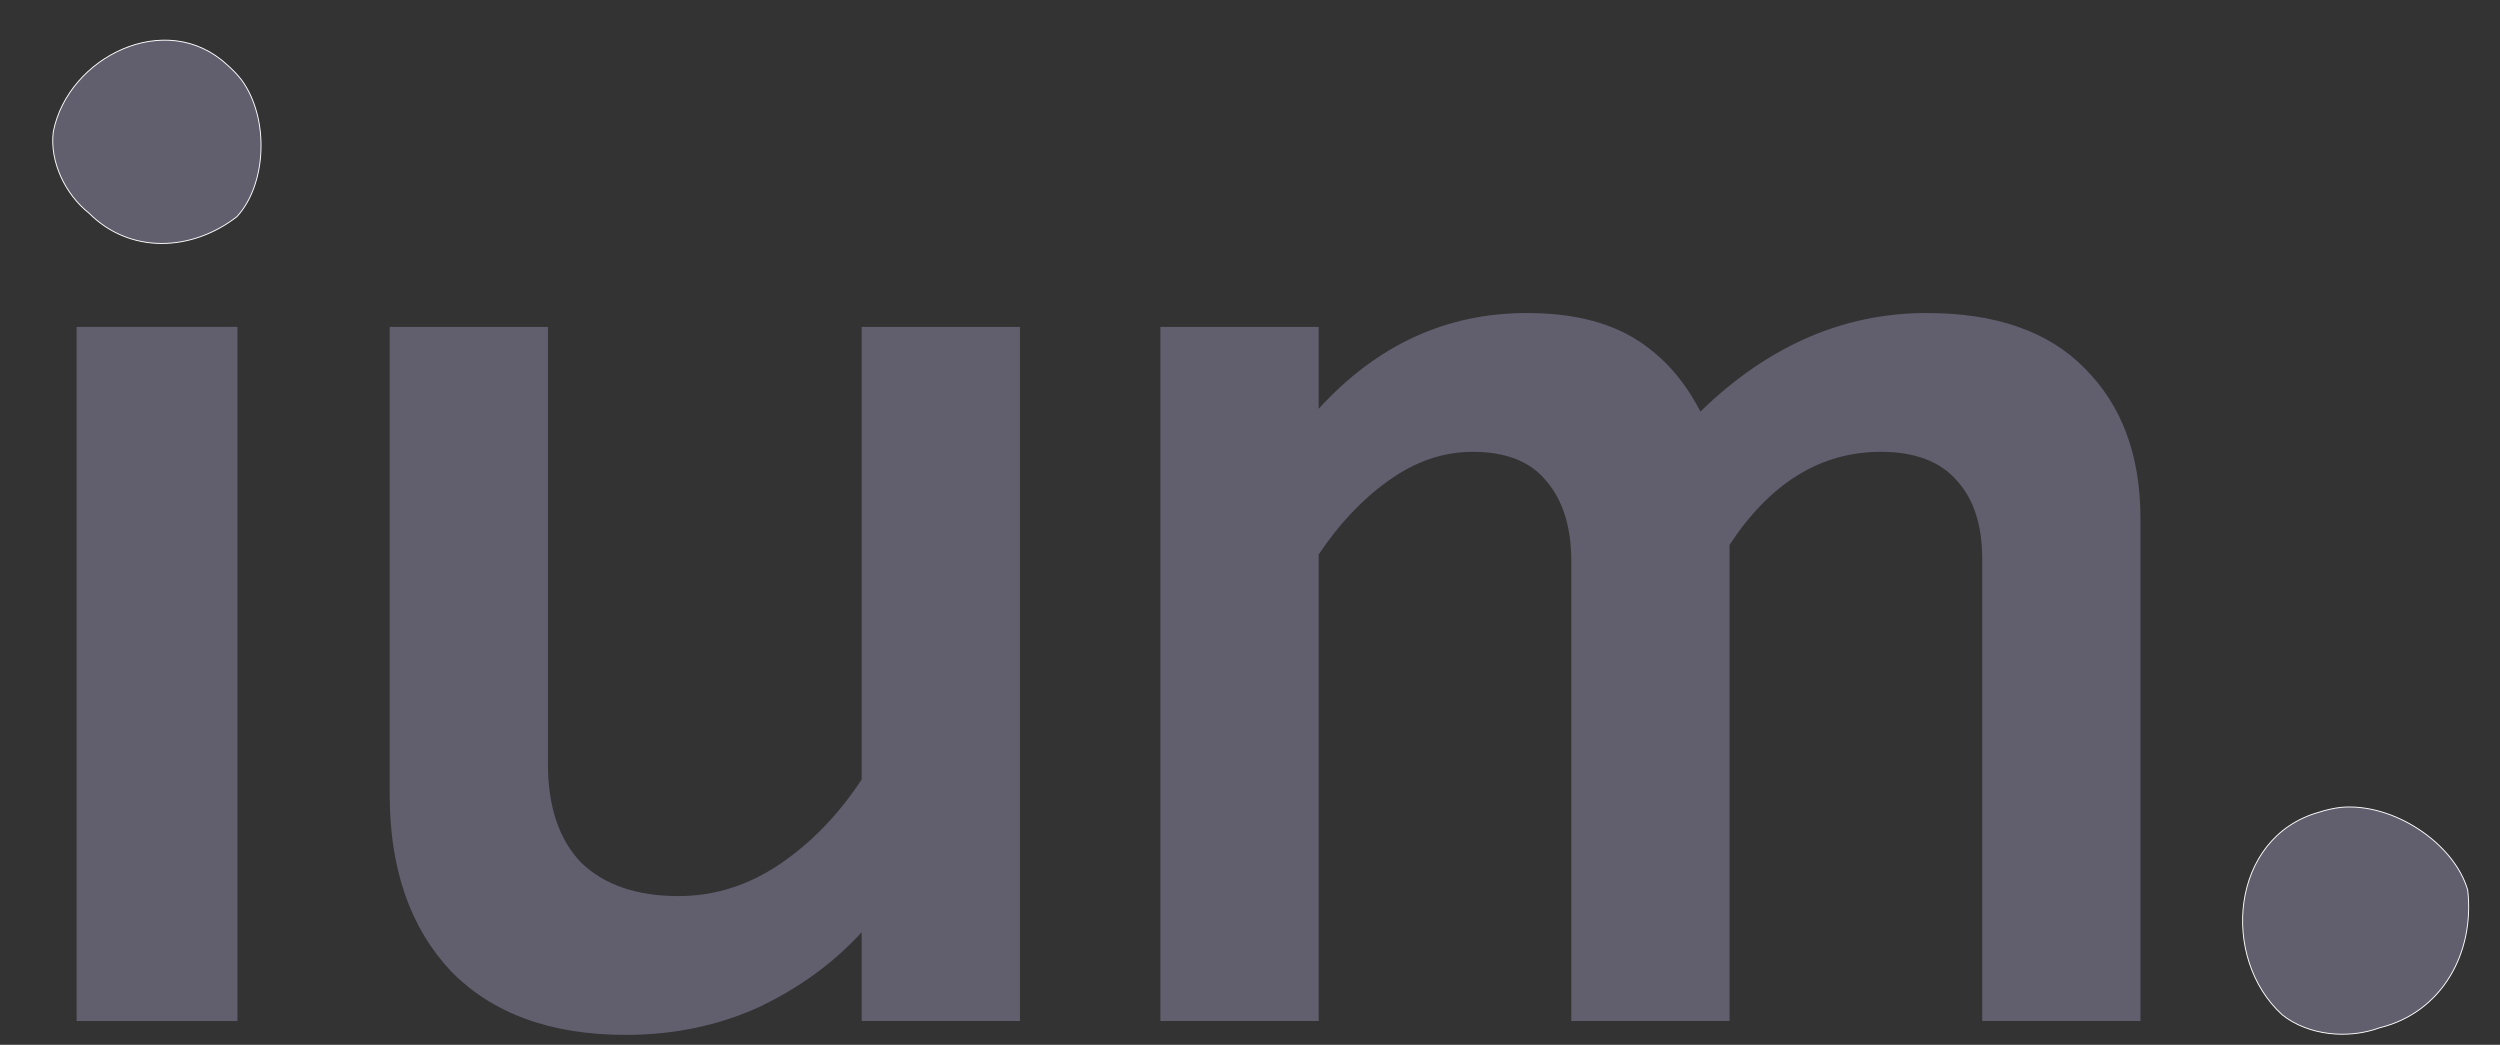
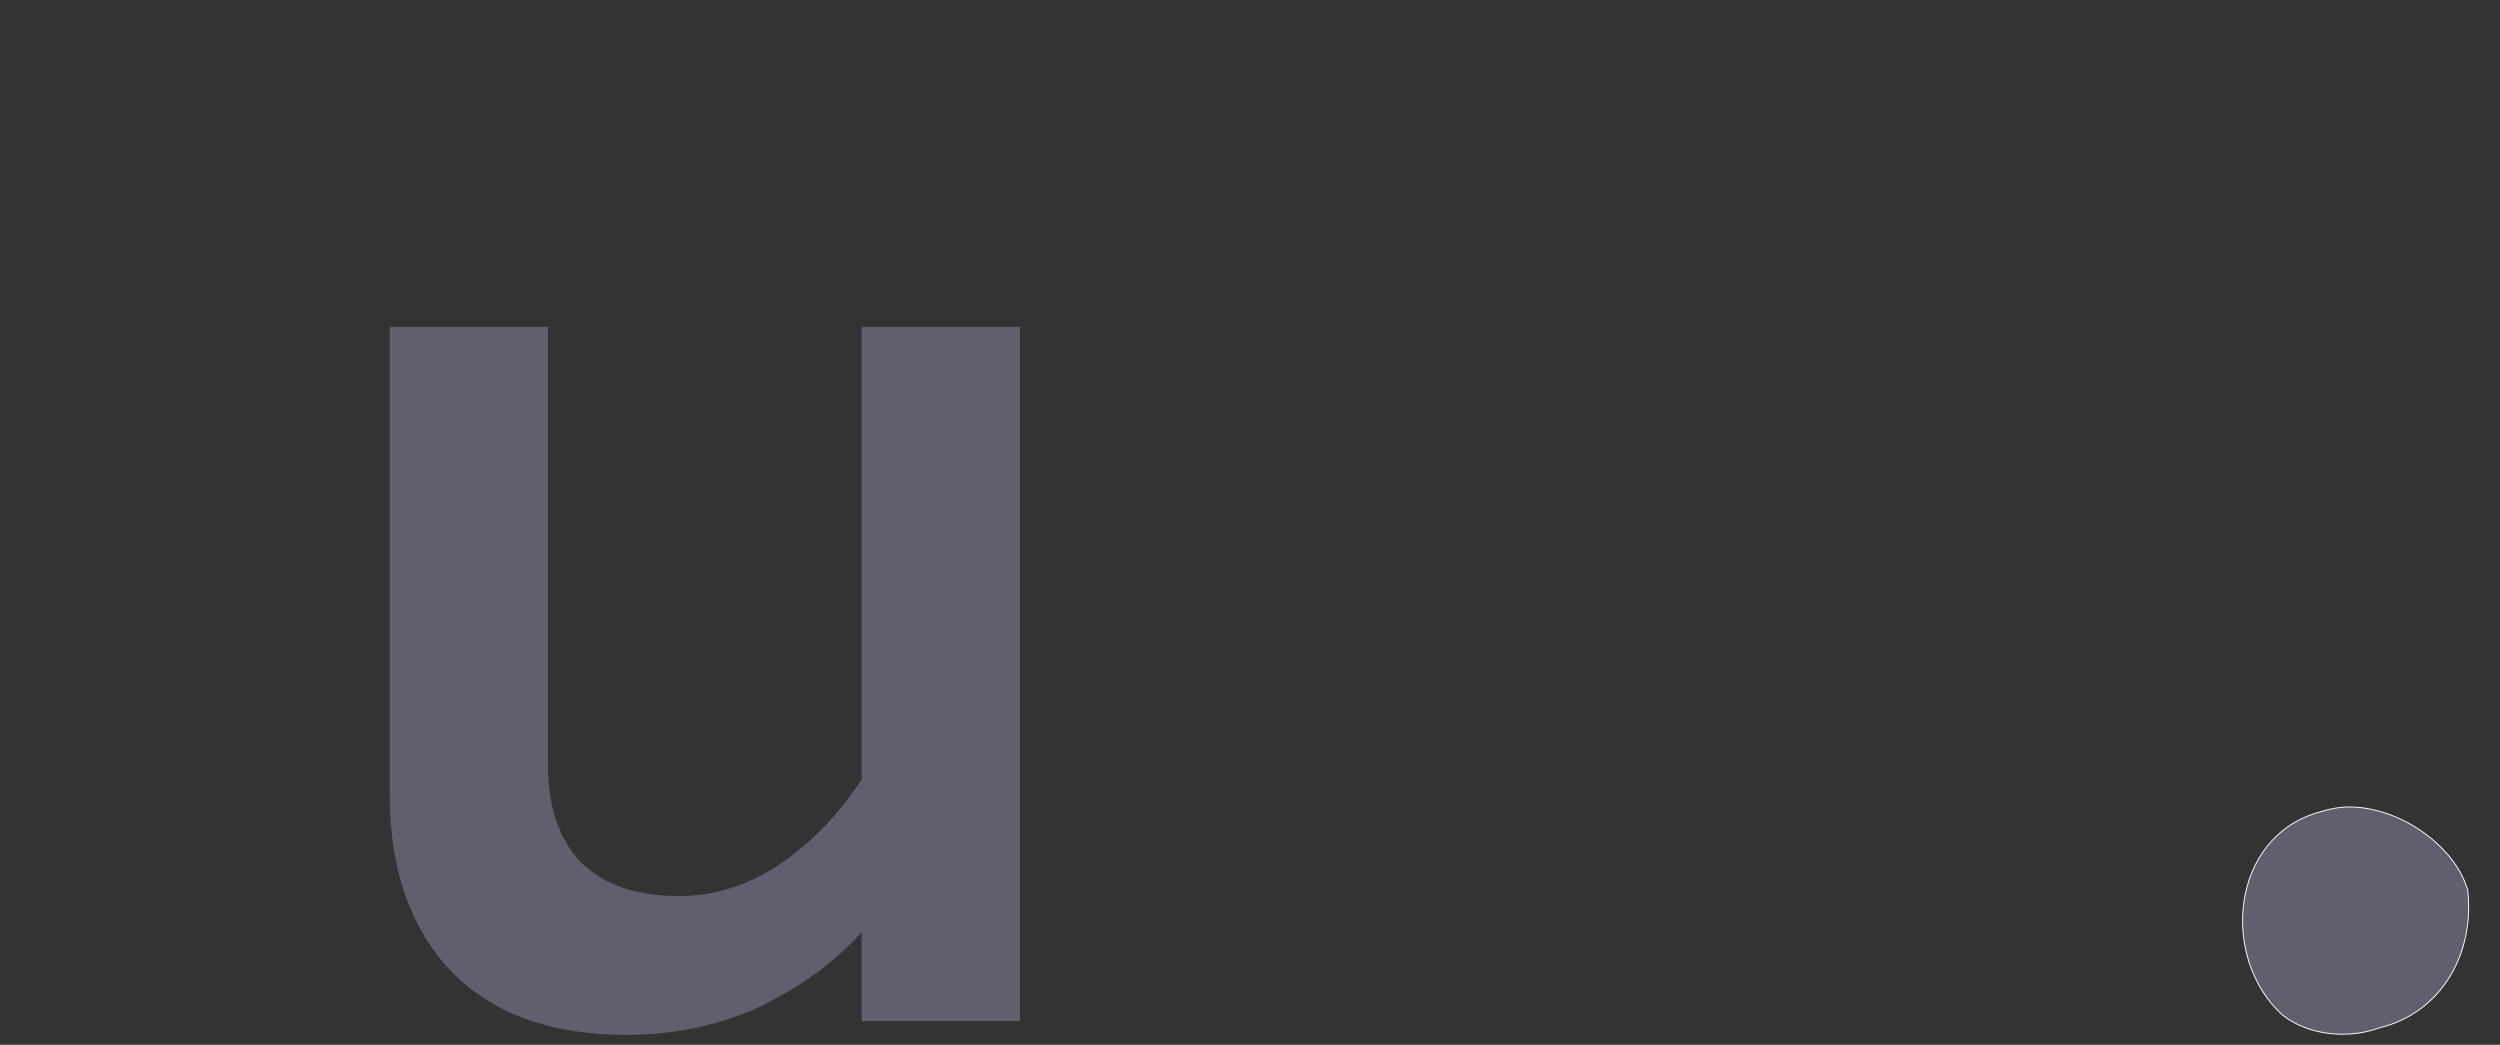
<svg xmlns="http://www.w3.org/2000/svg" width="67" height="28" viewBox="0 0 67 28" fill="none">
  <rect x="0" y="0" width="67" height="28" fill="#333333" stroke="none" />
-   <path d="M35.34 10.956C36.902 9.244 38.762 8.389 40.92 8.389C42.086 8.389 43.041 8.612 43.785 9.058C44.529 9.505 45.124 10.162 45.571 11.03C47.381 9.269 49.403 8.389 51.635 8.389C53.495 8.389 54.909 8.885 55.876 9.877C56.868 10.869 57.364 12.208 57.364 13.895V27.363H53.123V14.974C53.123 14.081 52.9 13.386 52.453 12.89C52.007 12.37 51.325 12.109 50.407 12.109C48.795 12.109 47.443 12.94 46.352 14.602V27.363H42.111V15.048C42.111 14.131 41.888 13.411 41.441 12.89C41.02 12.37 40.362 12.109 39.469 12.109C38.676 12.109 37.919 12.37 37.2 12.89C36.505 13.386 35.885 14.044 35.34 14.862V27.363H31.098V8.761H35.34V10.956Z" fill="#615E6E" />
  <path d="M23.093 24.982C22.349 25.8 21.432 26.47 20.34 26.991C19.249 27.487 18.058 27.735 16.769 27.735C14.76 27.735 13.197 27.165 12.081 26.024C10.99 24.858 10.444 23.283 10.444 21.299V8.761H14.685V20.48C14.685 21.621 14.983 22.502 15.578 23.122C16.198 23.717 17.066 24.015 18.183 24.015C19.15 24.015 20.055 23.729 20.898 23.159C21.742 22.588 22.473 21.832 23.093 20.889V8.761H27.335V27.363H23.093V24.982Z" fill="#615E6E" />
-   <path d="M6.475 2.144C7.231 3.179 7.143 4.95 6.348 5.808C5.131 6.749 3.478 6.811 2.384 5.711C1.761 5.22 1.325 4.341 1.428 3.532C1.821 1.526 4.455 0.218 6.089 1.739C6.228 1.86 6.358 1.993 6.475 2.144Z" fill="#615E6E" stroke="white" stroke-width="0.025" stroke-miterlimit="10" />
  <path d="M62.748 21.636C64.159 21.515 65.78 22.614 66.135 23.857C66.326 25.545 65.437 27.142 63.771 27.545C62.95 27.851 61.87 27.76 61.165 27.198C59.495 25.677 59.771 22.439 62.144 21.769C62.338 21.706 62.538 21.66 62.748 21.636Z" fill="#615E6E" stroke="white" stroke-width="0.025" stroke-miterlimit="10" />
-   <rect x="2.053" y="8.761" width="4.311" height="18.602" fill="#615E6E" />
</svg>